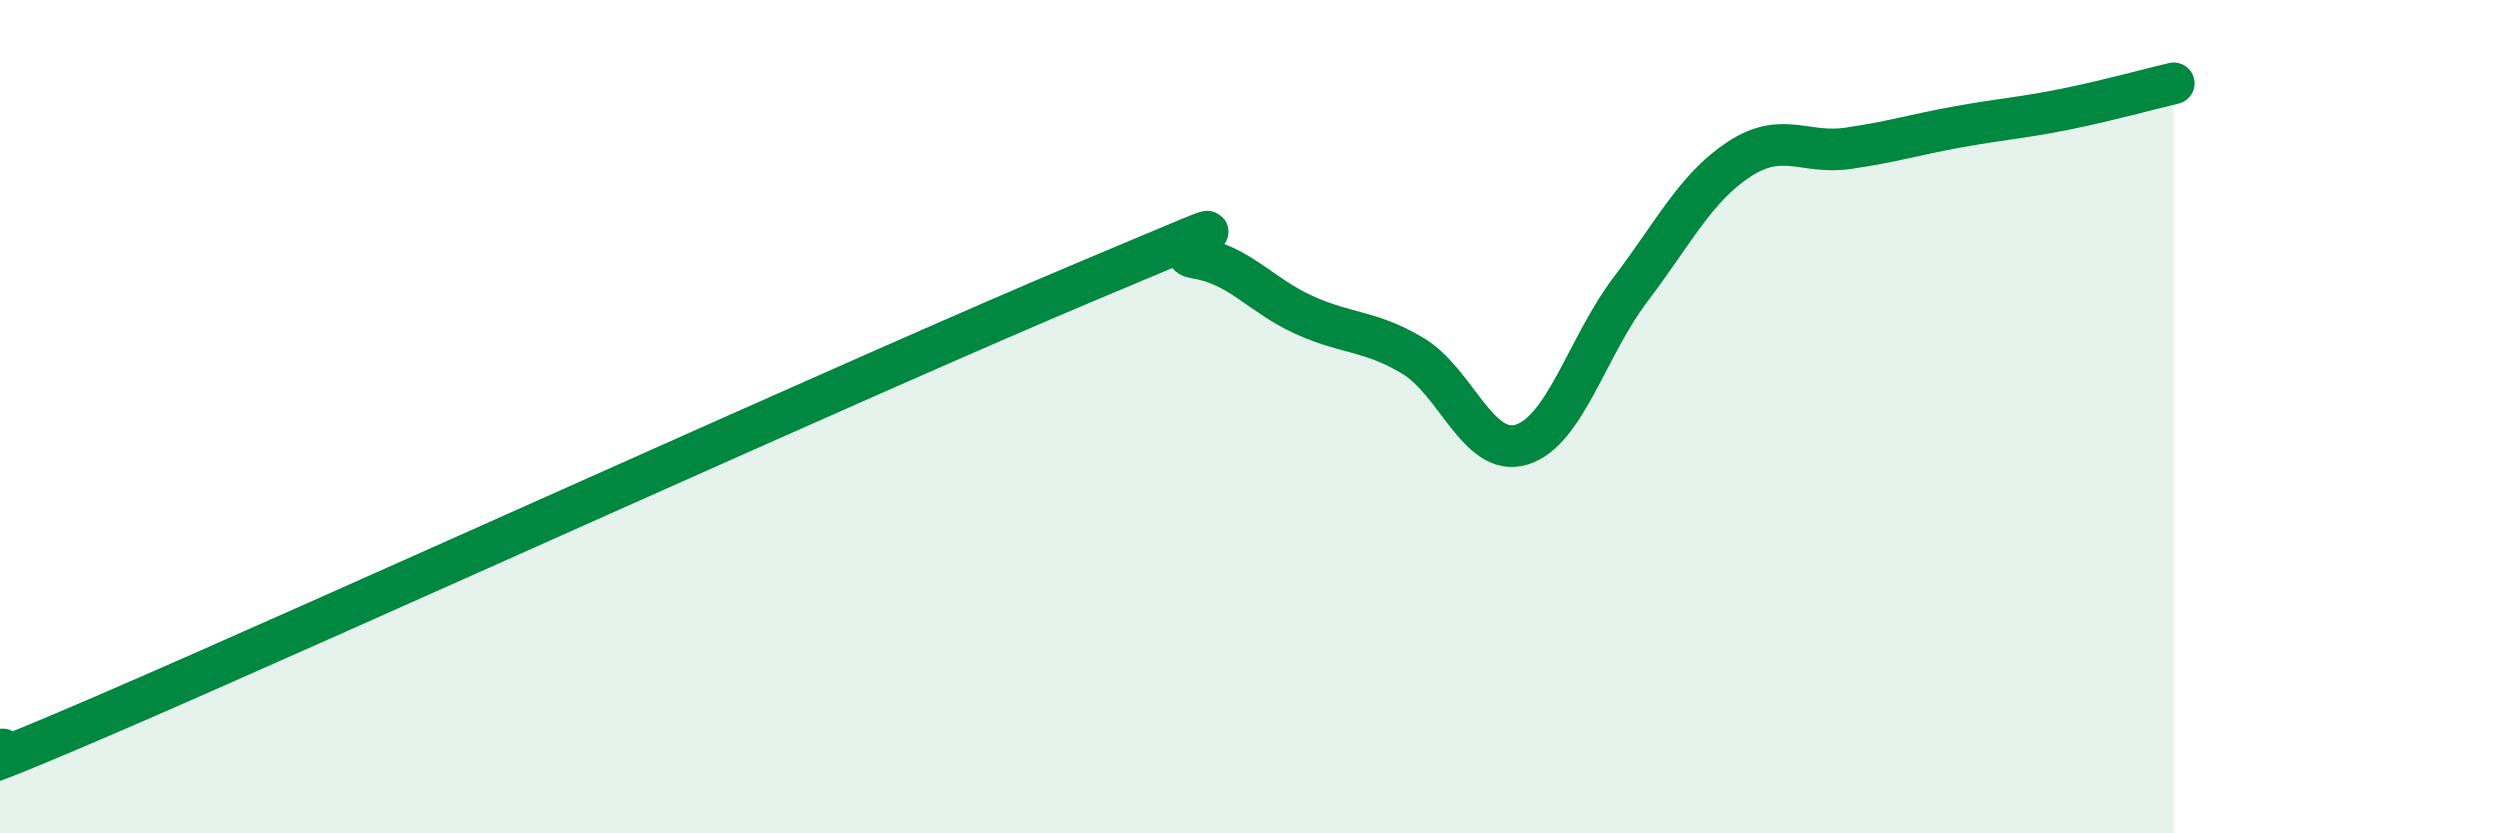
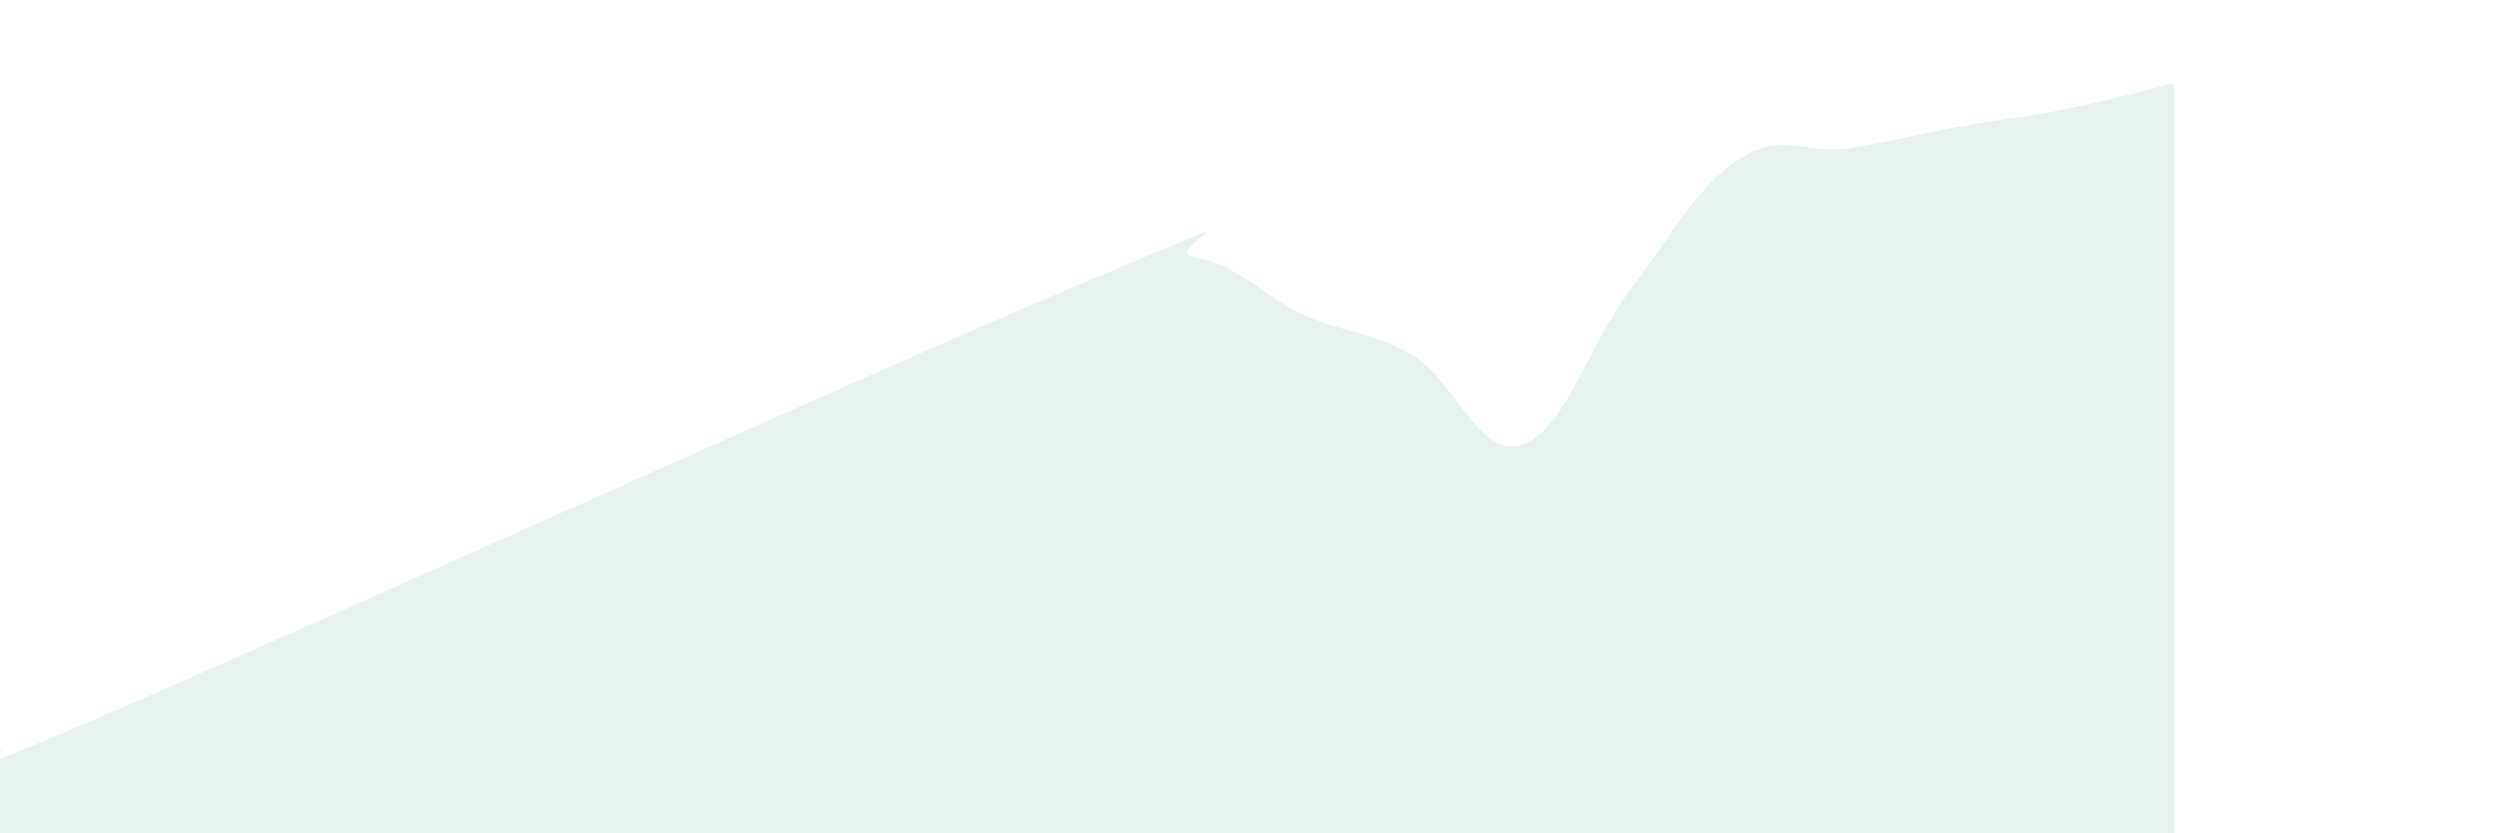
<svg xmlns="http://www.w3.org/2000/svg" width="60" height="20" viewBox="0 0 60 20">
  <path d="M 0,18 C 0.52,17.82 -2.61,19.37 2.61,17.12 C 7.83,14.87 20.87,8.94 26.09,6.75 C 31.31,4.56 27.66,6.03 28.7,6.19 C 29.74,6.35 30.26,7.09 31.3,7.56 C 32.34,8.03 32.87,7.92 33.91,8.54 C 34.95,9.16 35.48,10.99 36.52,10.67 C 37.56,10.35 38.09,8.32 39.13,6.95 C 40.17,5.58 40.7,4.5 41.74,3.82 C 42.78,3.14 43.31,3.71 44.35,3.56 C 45.39,3.41 45.92,3.24 46.96,3.05 C 48,2.86 48.53,2.83 49.57,2.62 C 50.61,2.41 51.65,2.12 52.17,2L52.17 20L0 20Z" fill="#008740" opacity="0.1" stroke-linecap="round" stroke-linejoin="round" />
-   <path d="M 0,18 C 0.52,17.82 -2.61,19.37 2.61,17.12 C 7.83,14.87 20.87,8.94 26.09,6.75 C 31.31,4.56 27.66,6.03 28.7,6.19 C 29.74,6.35 30.26,7.09 31.3,7.56 C 32.34,8.03 32.87,7.92 33.91,8.54 C 34.95,9.16 35.48,10.99 36.52,10.67 C 37.56,10.35 38.09,8.32 39.13,6.95 C 40.17,5.58 40.7,4.5 41.74,3.82 C 42.78,3.14 43.31,3.71 44.35,3.56 C 45.39,3.41 45.92,3.24 46.96,3.05 C 48,2.86 48.53,2.83 49.57,2.62 C 50.61,2.41 51.65,2.12 52.17,2" stroke="#008740" stroke-width="1" fill="none" stroke-linecap="round" stroke-linejoin="round" />
</svg>